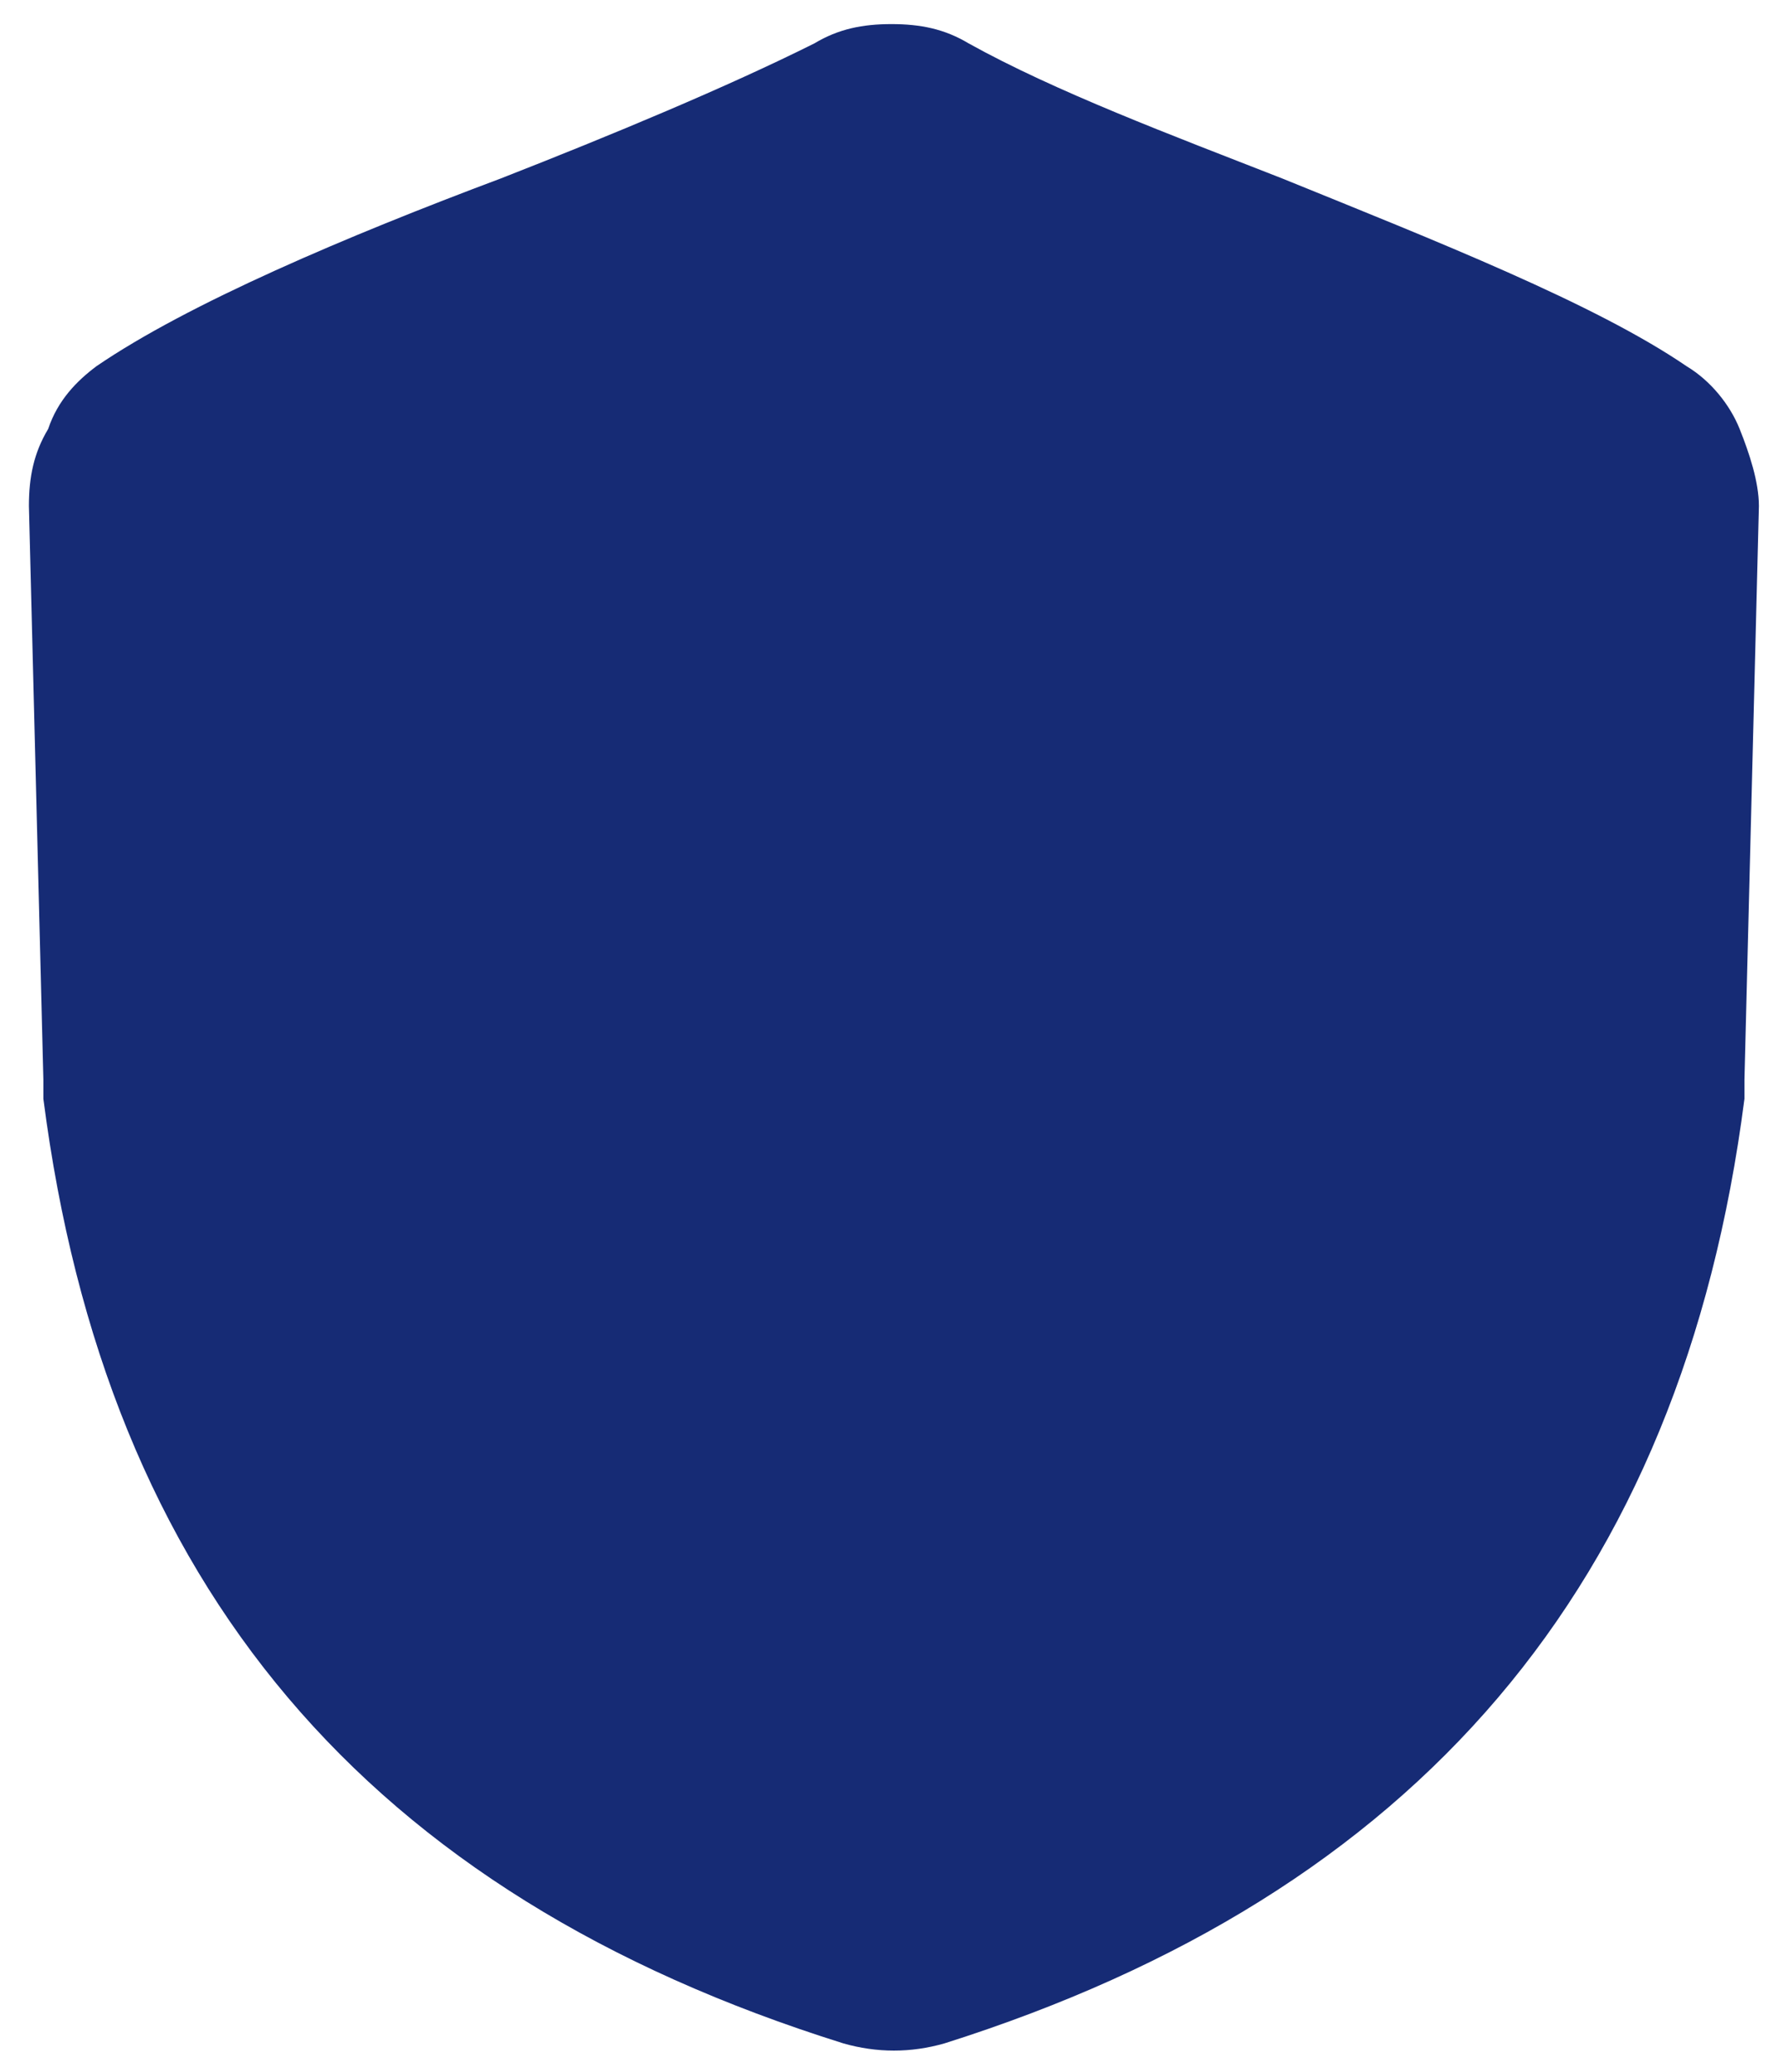
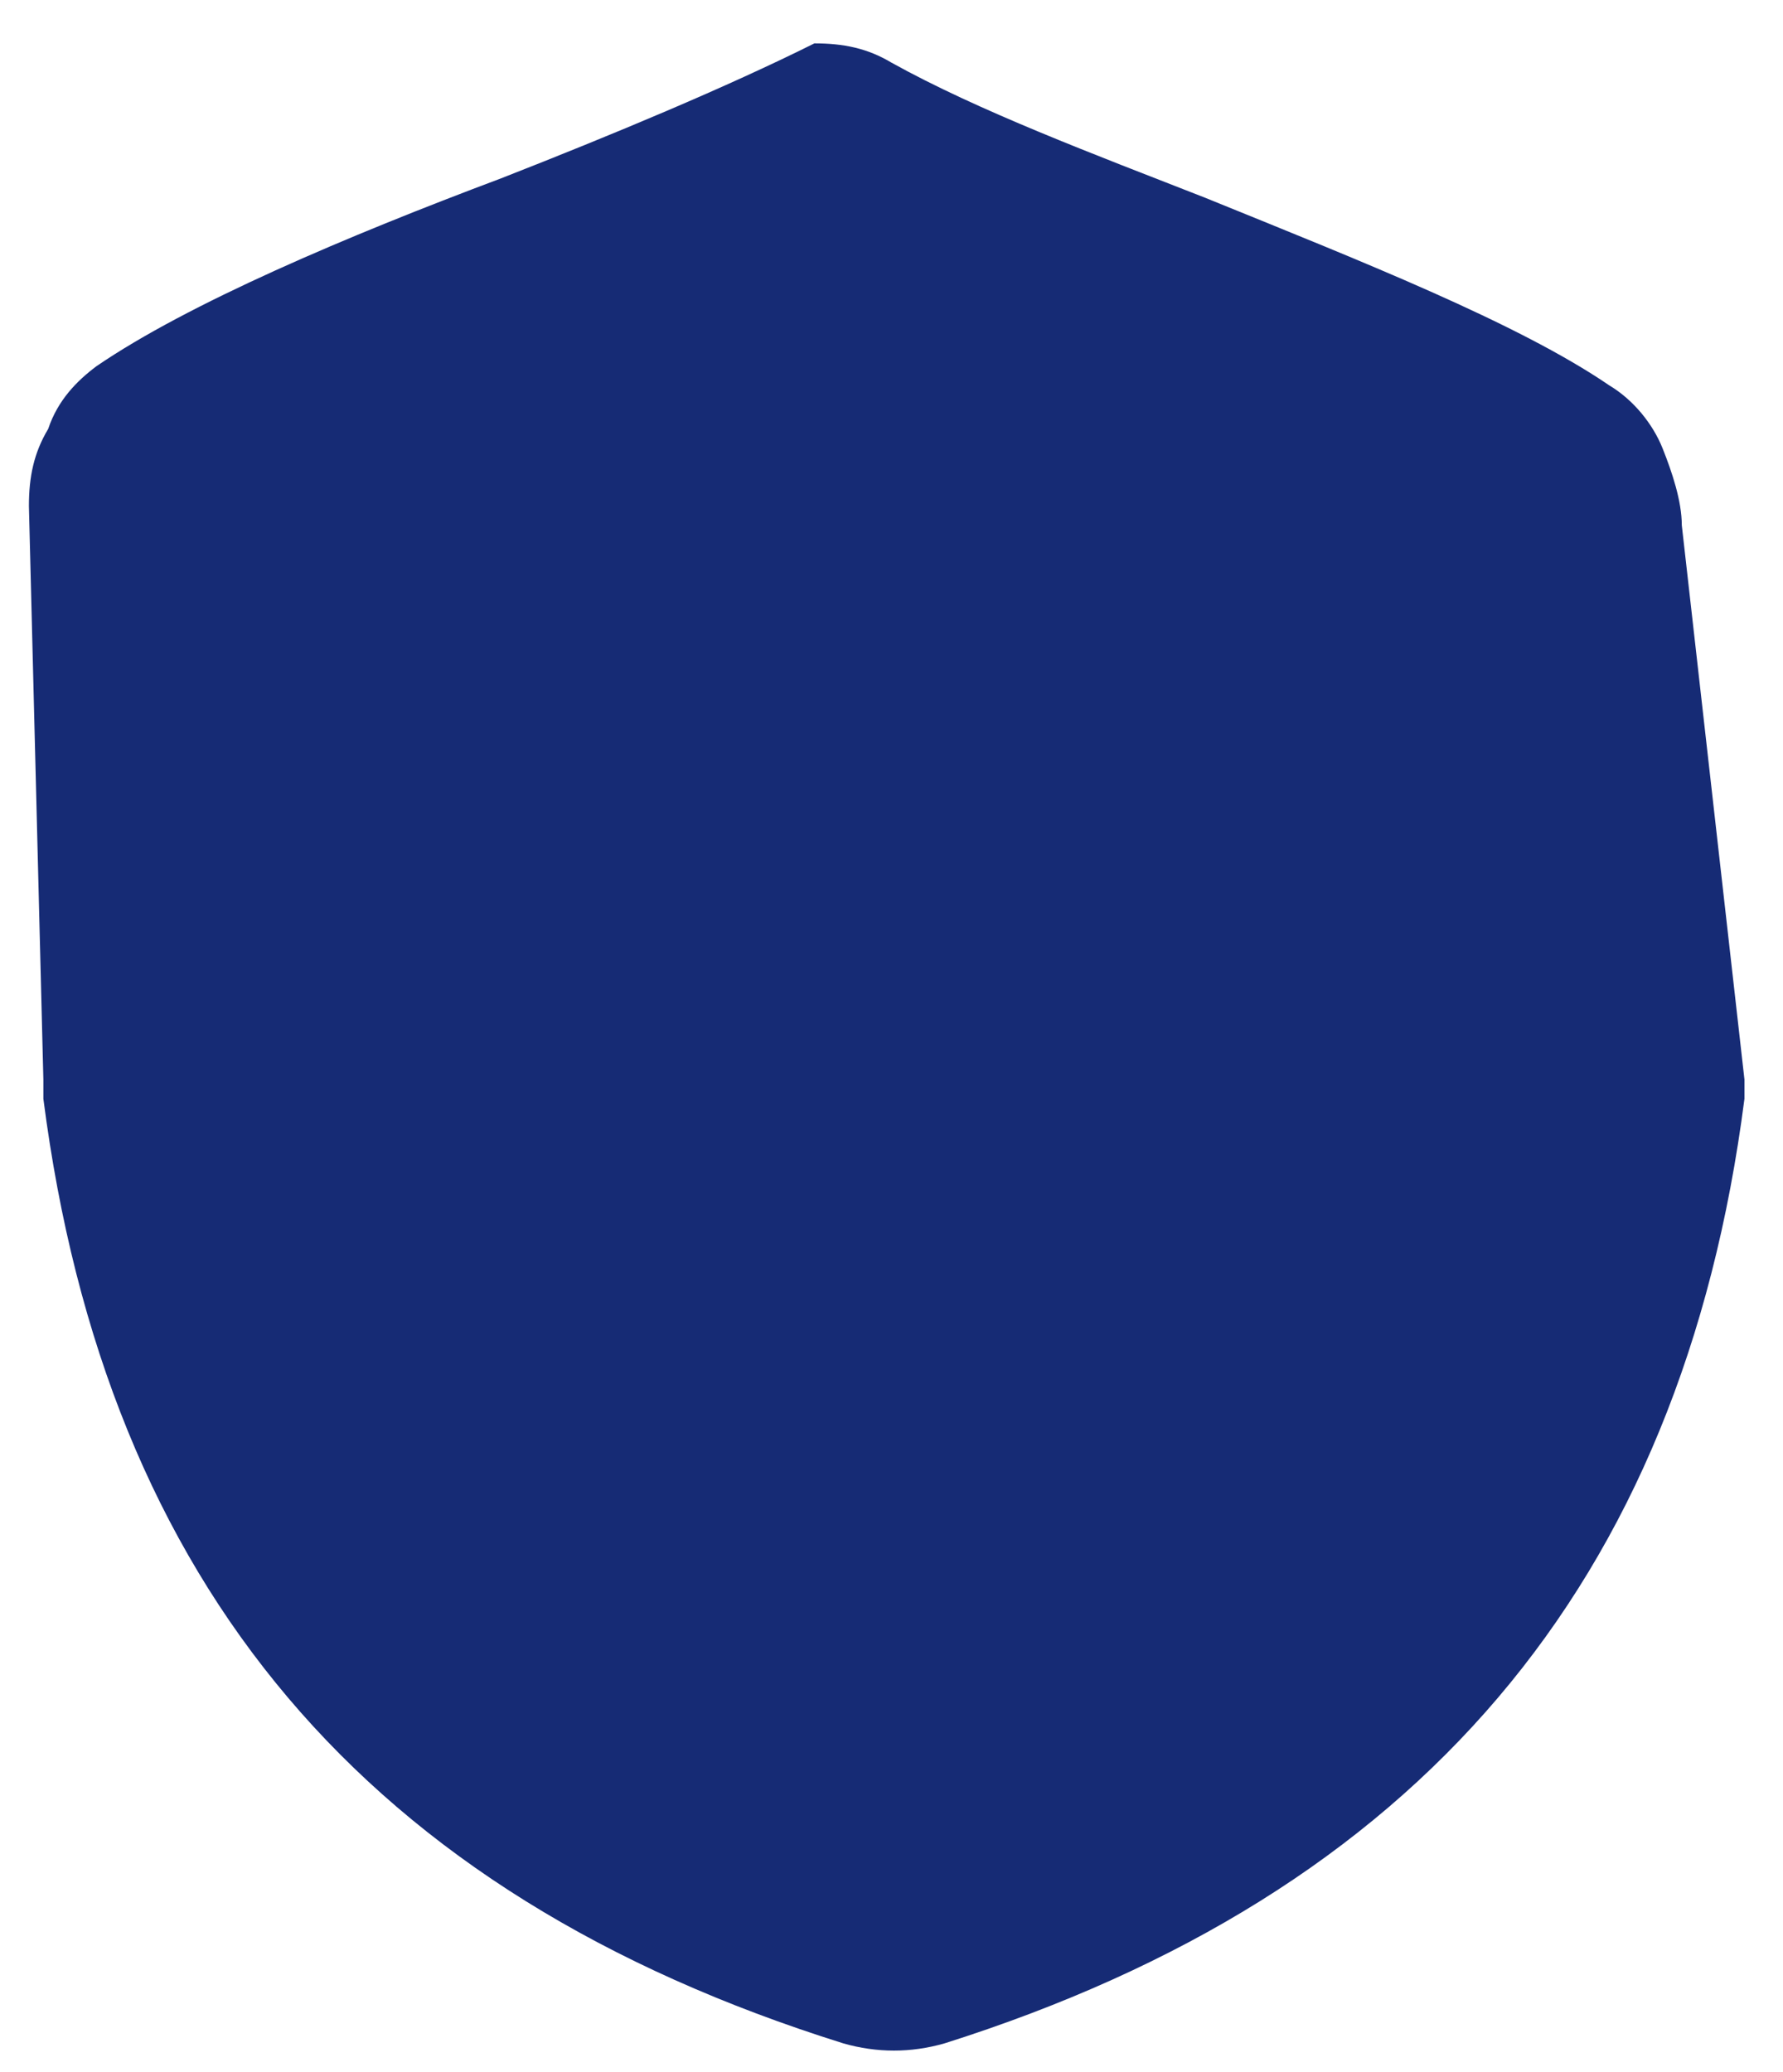
<svg xmlns="http://www.w3.org/2000/svg" version="1.1" id="Layer_1" x="0px" y="0px" viewBox="0 0 37 43" style="enable-background:new 0 0 37 43;" xml:space="preserve">
  <style type="text/css">
	.st0{fill-rule:evenodd;clip-rule:evenodd;fill:#162B75;}
</style>
-   <path class="st0" d="M36.2,22.4c0,0.1,0,0.2,0,0.4c-1.3,10.1-6.8,16.5-16.6,19.6c-0.7,0.2-1.4,0.2-2.1,0C7.6,39.3,2.2,32.9,0.9,22.8  c0-0.1,0-0.2,0-0.4L0.6,10.5c0-0.6,0.1-1.1,0.4-1.6C1.2,8.3,1.6,7.9,2,7.6c1.9-1.3,5.2-2.7,8.4-3.9c2.3-0.9,4.7-1.9,6.5-2.8  c0.5-0.3,1-0.4,1.6-0.4c0.6,0,1.1,0.1,1.6,0.4c1.8,1,4.2,1.9,6.5,2.8c3.2,1.3,6.5,2.6,8.4,3.9c0.5,0.3,0.9,0.8,1.1,1.3  s0.4,1.1,0.4,1.6L36.2,22.4z" />
+   <path class="st0" d="M36.2,22.4c0,0.1,0,0.2,0,0.4c-1.3,10.1-6.8,16.5-16.6,19.6c-0.7,0.2-1.4,0.2-2.1,0C7.6,39.3,2.2,32.9,0.9,22.8  c0-0.1,0-0.2,0-0.4L0.6,10.5c0-0.6,0.1-1.1,0.4-1.6C1.2,8.3,1.6,7.9,2,7.6c1.9-1.3,5.2-2.7,8.4-3.9c2.3-0.9,4.7-1.9,6.5-2.8  c0.6,0,1.1,0.1,1.6,0.4c1.8,1,4.2,1.9,6.5,2.8c3.2,1.3,6.5,2.6,8.4,3.9c0.5,0.3,0.9,0.8,1.1,1.3  s0.4,1.1,0.4,1.6L36.2,22.4z" />
</svg>